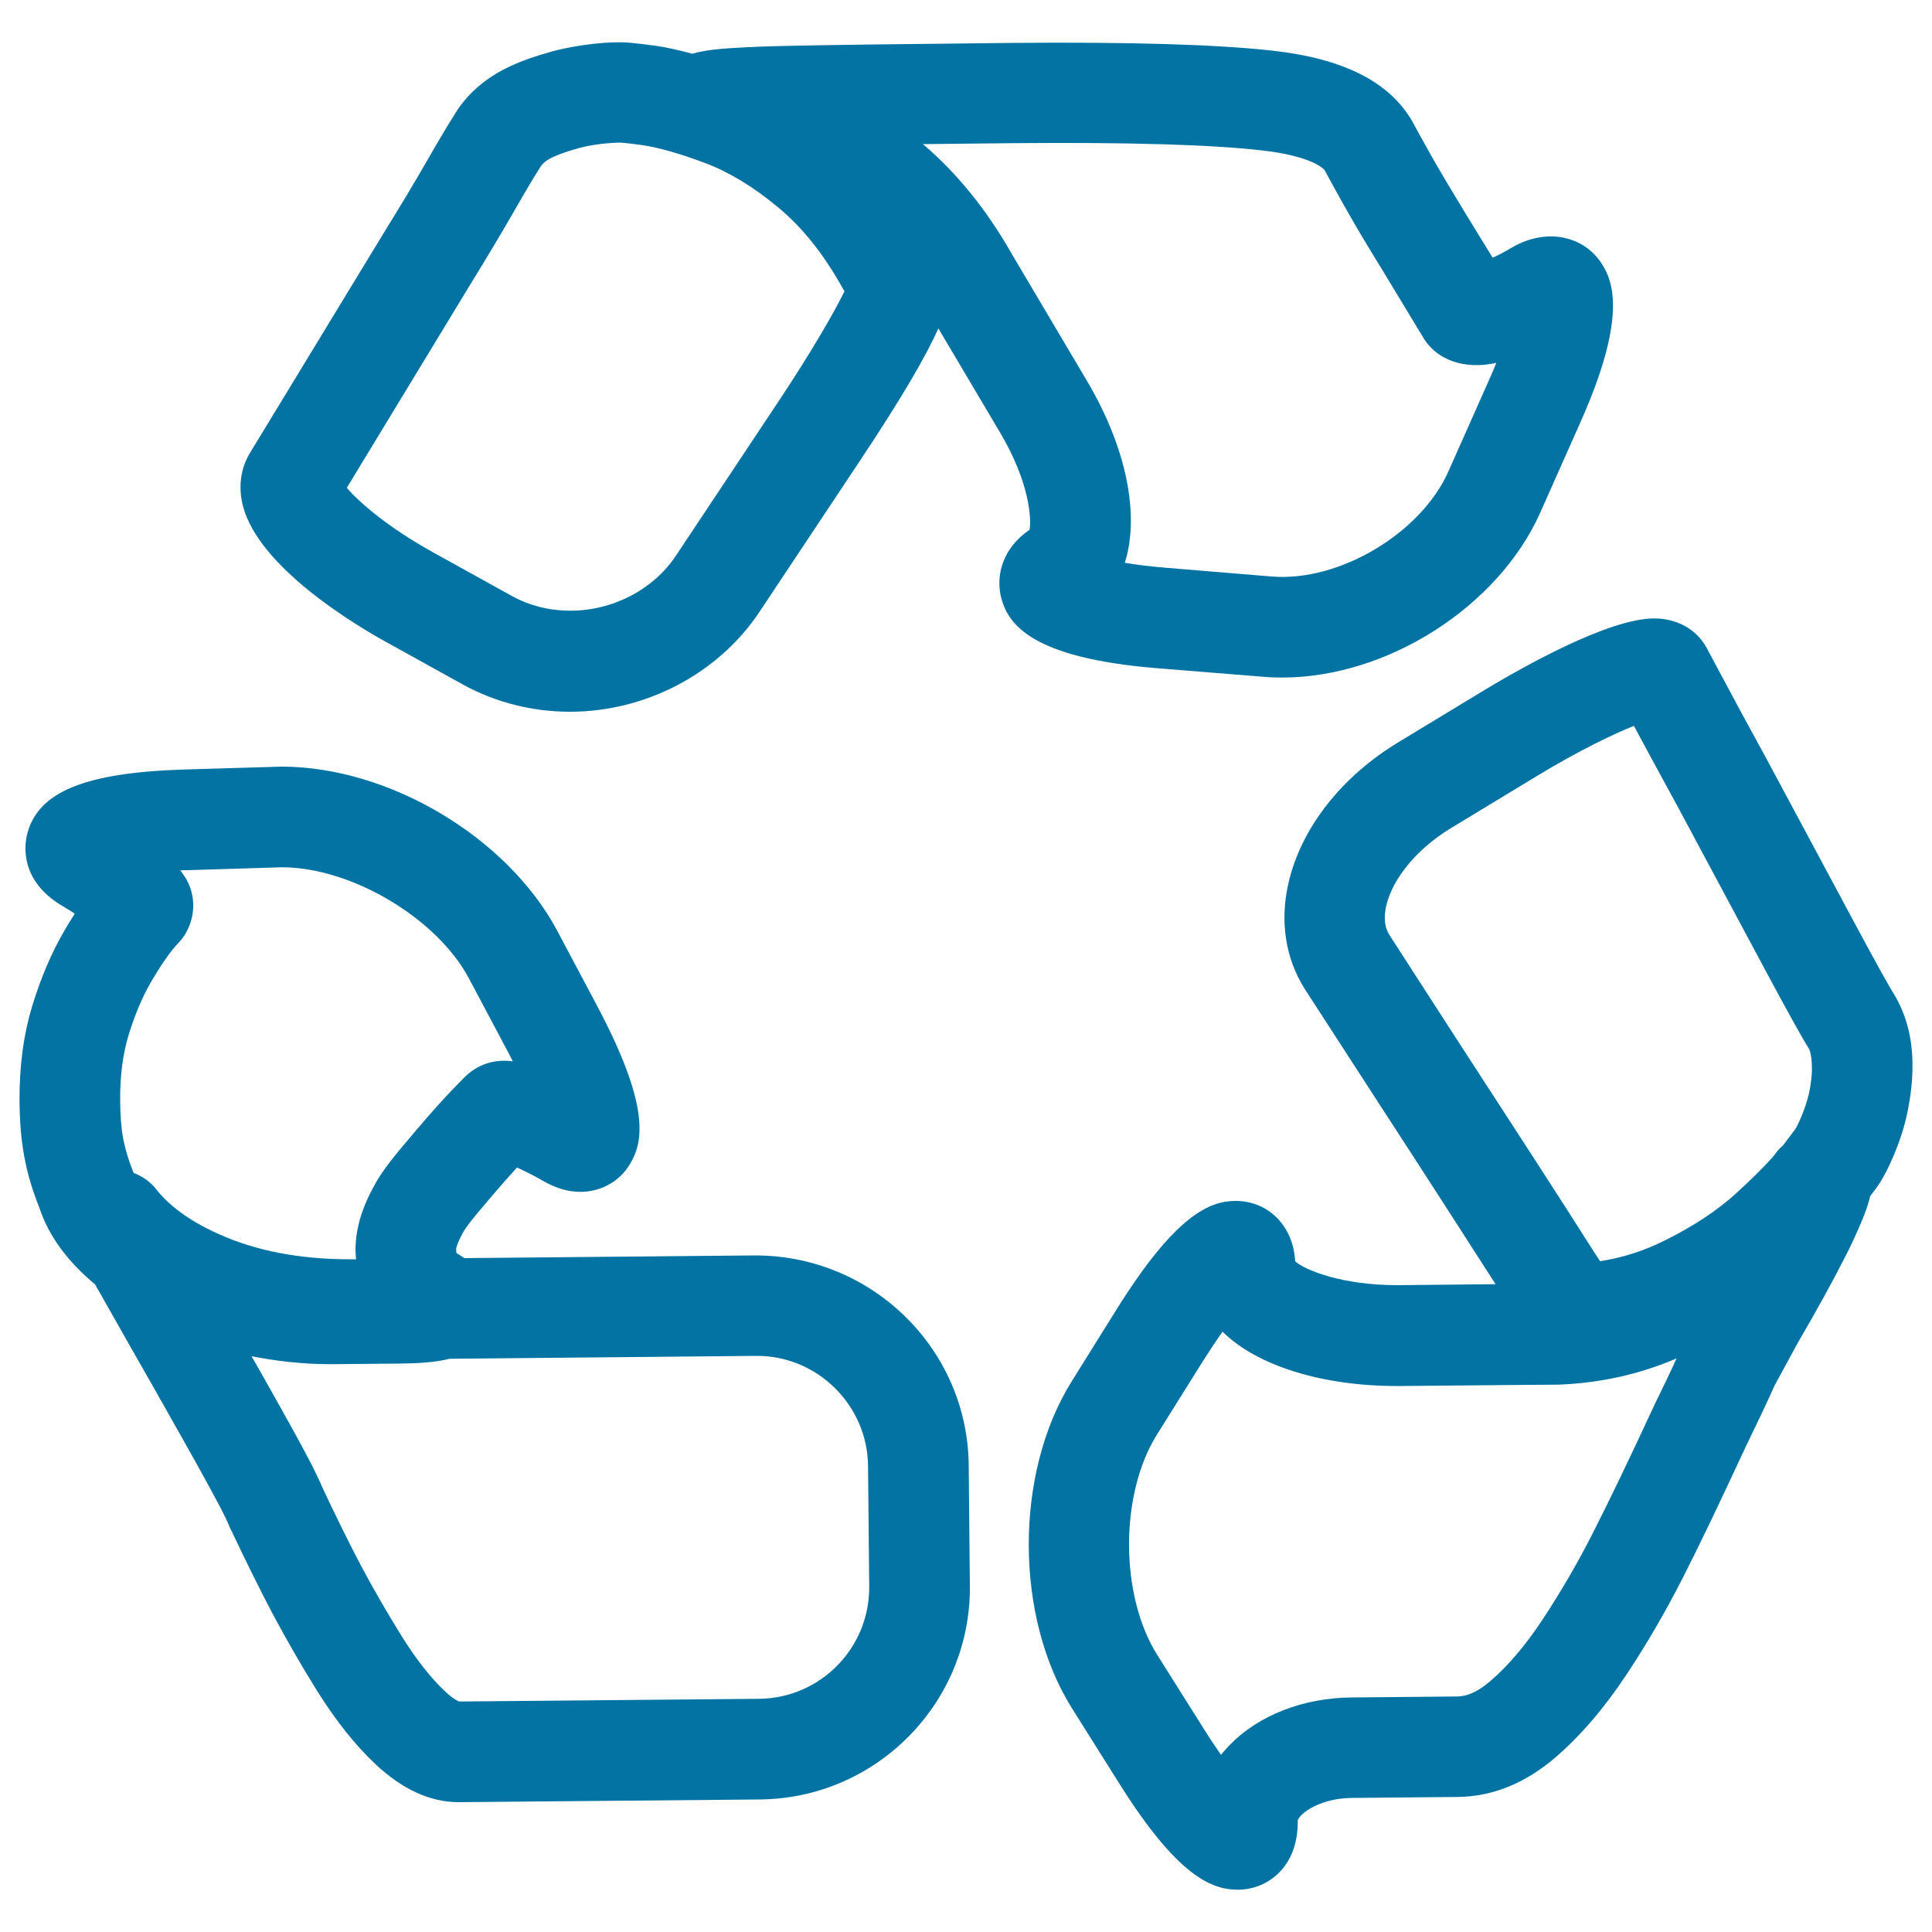
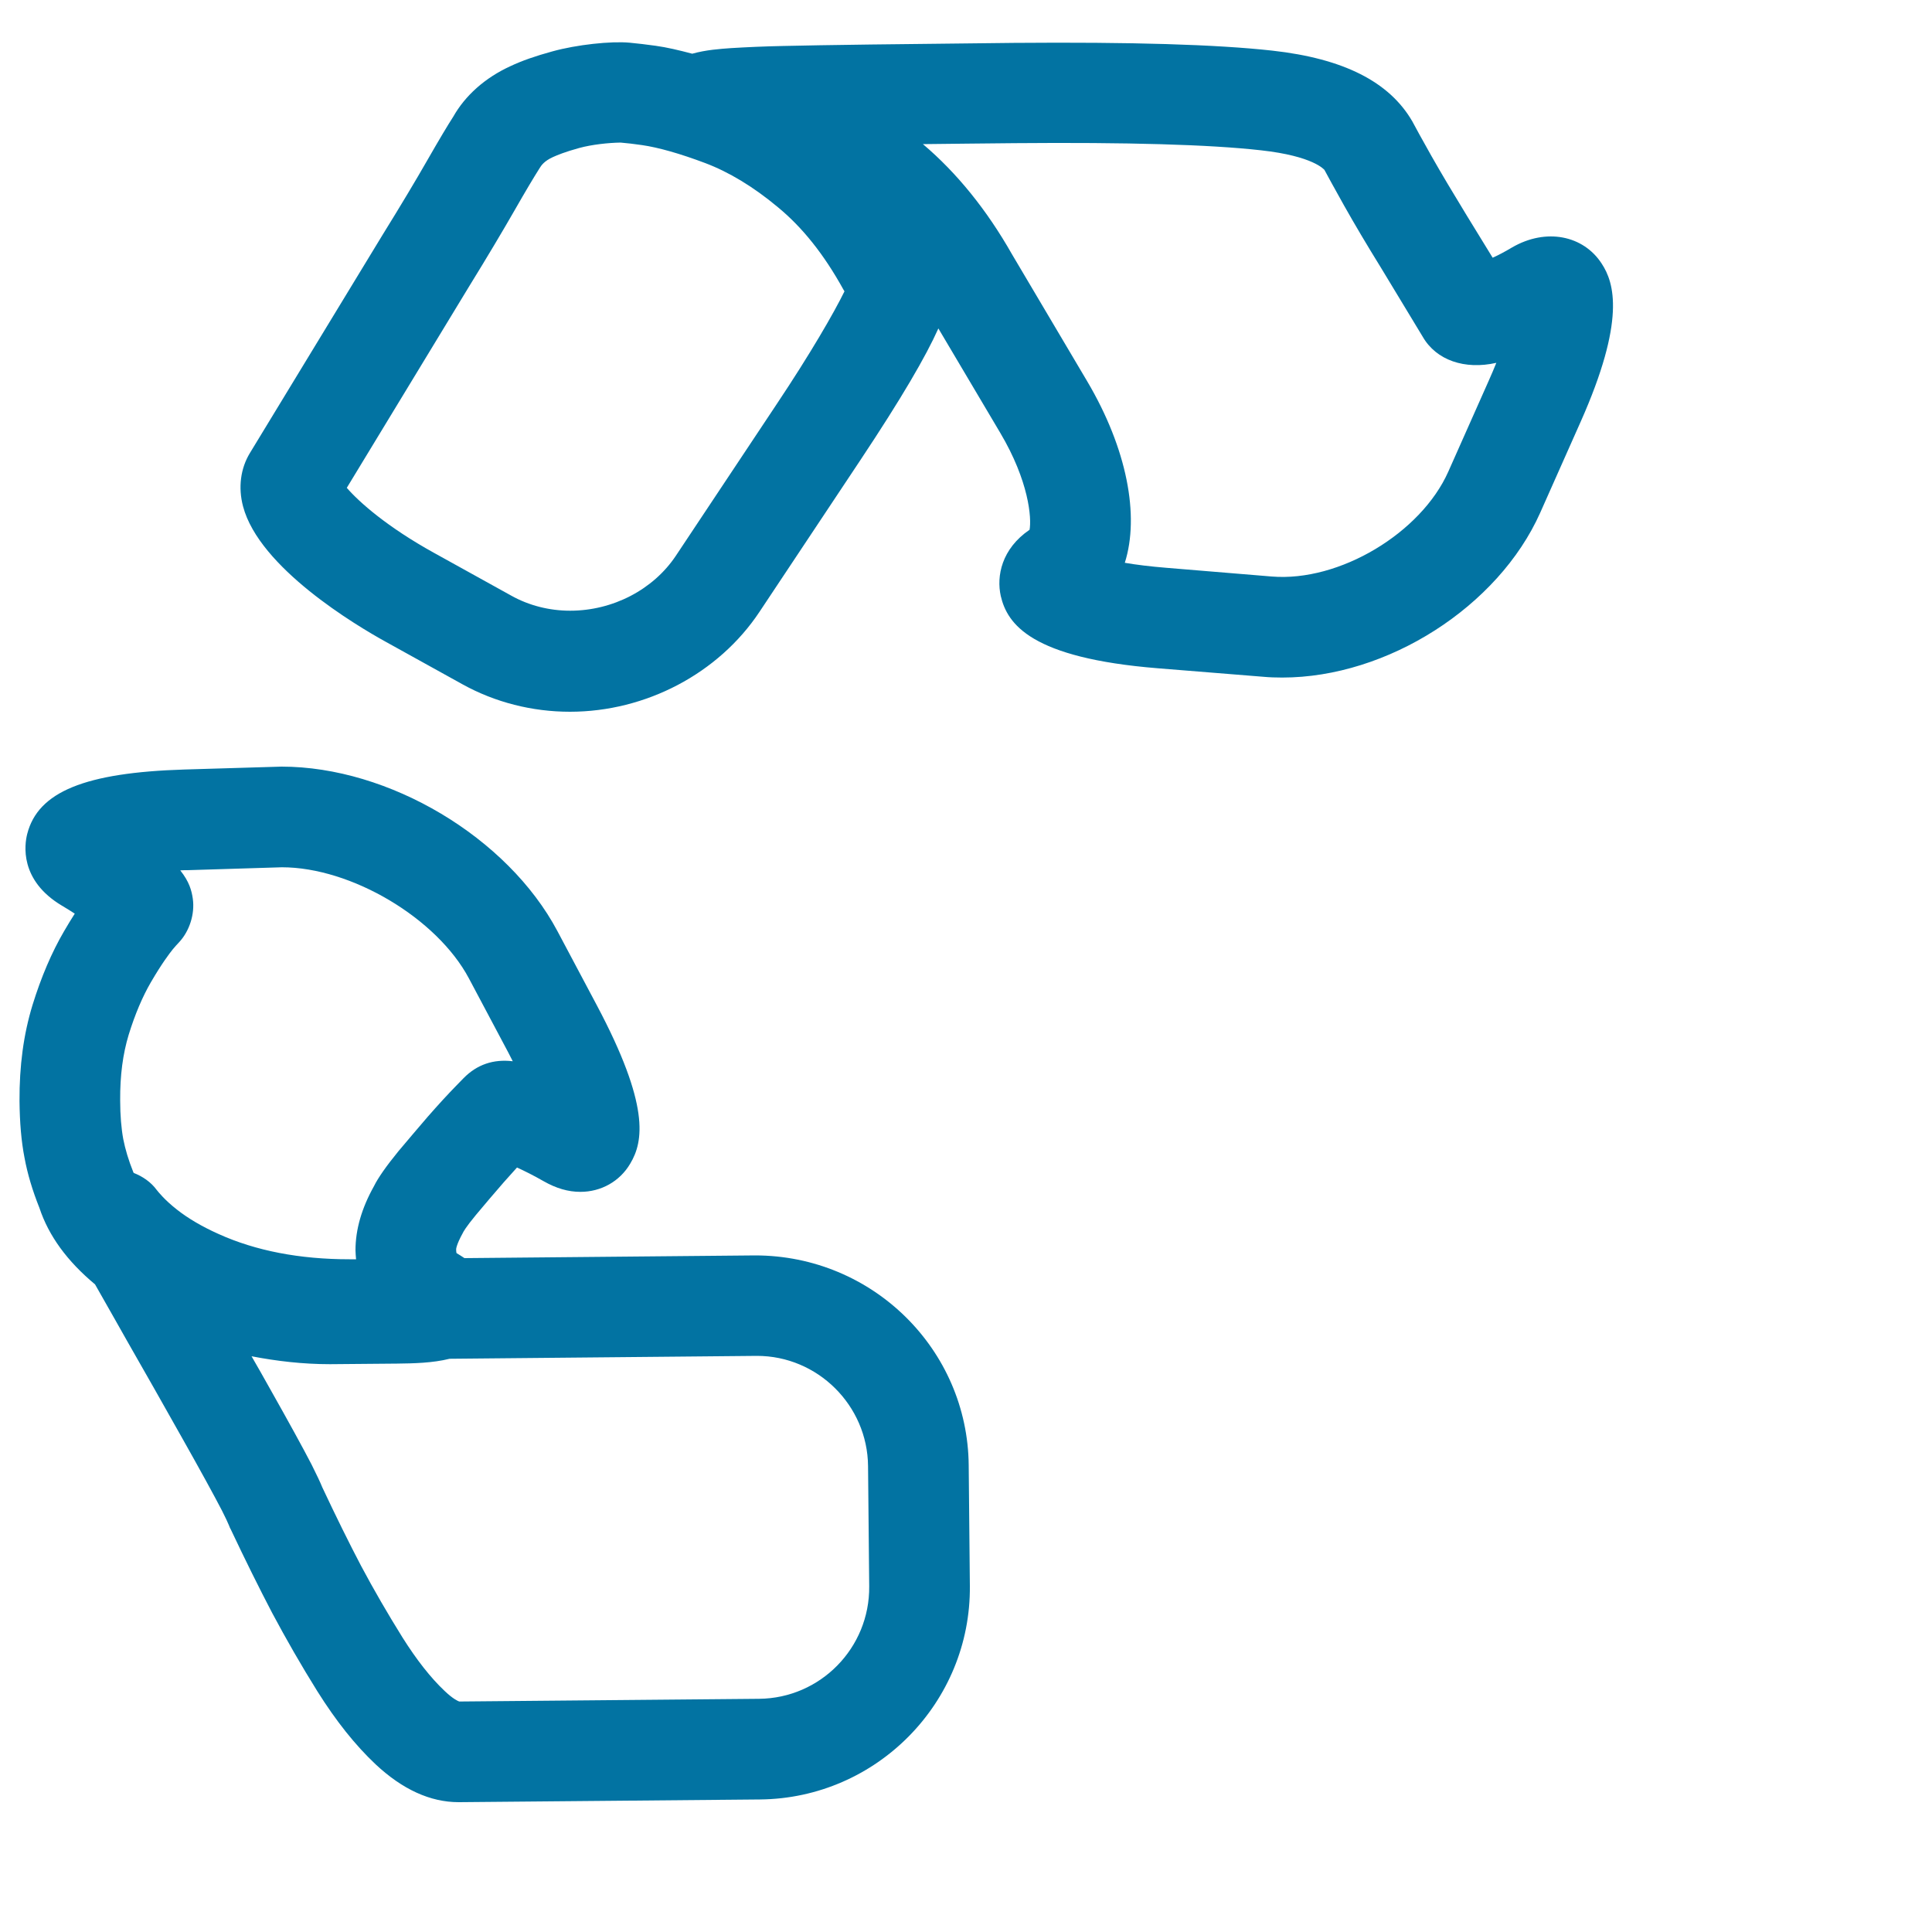
<svg xmlns="http://www.w3.org/2000/svg" viewBox="0 0 1000 1000" style="fill:#0273a2">
  <title>Recycle Logo SVG icon</title>
  <g>
    <g>
      <path d="M653.9,350.3c3.2,0.3,6.5,0.4,9.8,0.4c54.4,0,111.8-36.7,133.5-85.3l20.9-47c23.4-52.6,17.5-72,10.9-82c-9.4-14.5-28.7-18.6-46.4-8.3c-3.7,2.2-7.1,4-10,5.3l-13.5-22c-6.9-11.3-13-21.5-18.1-30.5c-5.2-9.2-8.3-14.9-10-18.1c-11.9-20.5-35.6-32.5-72.5-36.6c-29-3.2-72.7-4.5-133.8-4c-58.9,0.6-98.8,1.1-119.5,1.6c-9.7,0.2-18.6,0.6-26.8,1.1c-5.6,0.4-13,0.9-20.1,2.9c-6.8-1.8-13.1-3.3-18.9-4.1c-4.9-0.7-9.4-1.2-13.5-1.6c-9.6-0.9-27.4,1-40,4.5c-8.8,2.4-15.9,4.9-21.6,7.6c-13.4,6.1-23.6,15.4-29.7,26.2c-2.6,4-7.1,11.5-13.4,22.5c-5.9,10.3-13.6,23.2-23.2,38.7l-68.6,112.8c-4.9,8-6.2,17.9-3.6,27.7c8.4,31.8,58.5,61.6,73.7,70l39.9,22.1c16.8,9.3,36,14.2,55.6,14.2c39.3,0,76.9-19.8,98.1-51.7l52-78.2c21.8-32.8,34.1-54,40.6-68.5l32,54c14.9,25.1,16.3,44.2,15.2,50.2c-14.5,9.9-17.2,24-14.9,34.3c3.4,14.6,15.7,32.1,81.3,37.4L653.9,350.3z M401.8,209.5l-52,78.2c-11.7,17.5-32.6,28.4-54.7,28.4c-10.8,0-21.3-2.7-30.3-7.7l-39.9-22.1c-24.5-13.5-39.1-26.5-45.4-33.8l63.1-103.9c9.8-15.9,17.7-29.2,23.9-40c5.6-9.8,9.6-16.5,12.7-21.4c1-1.7,2.6-3.9,7-5.9c2.2-1,6.3-2.7,13.6-4.7c6.6-1.8,15.1-2.7,21.4-2.8c3.4,0.3,7.1,0.7,11.1,1.3c8.4,1.2,19.7,4.4,32.7,9.3c12.2,4.6,24.9,12.2,37.7,22.9c12.5,10.3,23.7,24.2,33.8,42.5l0.6,1C431.6,162,419.5,183,401.8,209.5z M562.7,197.3l-38.9-65.7c-13-22.9-28.5-42.1-46.1-57c14.1-0.2,30-0.3,47.5-0.5c58.1-0.5,101,0.7,127.5,3.7c27.2,3,32.6,10,32.8,10.1c1.3,2.5,4.7,8.6,10.2,18.5c5.4,9.6,11.8,20.4,19.1,32.2l21.6,35.7c7,12.2,21.8,17.2,38.1,13.5c-1.2,2.9-2.5,6.1-4,9.4l-20.9,47c-14.1,31.6-56.2,57.1-91.4,54.2l-54.4-4.5c-8.6-0.7-15.8-1.6-21.6-2.6C589.9,267,583.4,232.3,562.7,197.3z" />
      <path d="M390.8,649.8l-150.4,1.4c-1.4-0.9-2.7-1.8-4.1-2.6c0,0-0.2-0.6-0.2-2c0,0,0-2.2,3.5-8.5c0.1-0.3,1.4-2.8,6.7-9.2c4.7-5.6,9.5-11.3,14.4-16.9c2.5-2.8,4.8-5.4,6.9-7.7c3.7,1.7,8.4,4,13.8,7.1c6.5,3.7,12.7,5.5,19,5.5h0c10.7,0,20.4-5.4,25.8-14.6c6.9-11.5,10.2-30.2-17.3-82l-20.4-38.4c-25.8-48.5-87.1-85.1-142.8-85.1l-50.3,1.5c-51.4,1.6-75.7,11.5-81.3,33.3c-1.4,5.4-4.2,24,18,37.2c2.4,1.4,4.6,2.8,6.6,4.1c-1.9,2.9-3.7,6-5.6,9.2c-6.3,10.8-11.8,23.6-16.3,38.2c-4.6,15.1-6.8,31.3-6.7,49.6c0.1,10.9,0.9,20.8,2.6,29.4c1.5,8.2,4.1,16.9,7.7,25.9c4.8,14.5,14.4,27.6,28.8,39.6c3.1,5.5,6.5,11.5,10.5,18.5l6.1,10.8c9,15.7,18.4,32.3,28.3,49.9c9.7,17.2,16.7,30,20.8,37.9c1.8,3.6,3,6.1,3.6,7.6c0.3,0.7,0.5,1.4,0.9,2c7.6,16.1,14.8,30.6,21.5,43.4c7.2,13.5,15,27.1,23.3,40.4c9.8,15.6,19.6,27.9,30.2,37.9c13.9,13,28.3,19.6,43,19.6c0.1,0,0.3,0,0.4,0l155.6-1.4c60.4-0.6,109.2-50.2,108.6-110.6l-0.6-62.3C500.9,698.5,451.7,649.8,390.8,649.8z M113.1,638.7c-8.5-3.8-15.8-8.1-21.5-12.6c-6.4-5-9.6-9.1-10.5-10.2c-3-4.1-7.3-7-11.9-8.8c-0.1-0.1-0.1-0.3-0.2-0.4c-2.5-6.2-4.2-12-5.2-17.1c-1-5.4-1.6-12.3-1.6-20c-0.1-13,1.4-24.1,4.4-34c3.3-10.7,7.2-19.8,11.5-27.2c5.7-9.8,9.7-15,11.3-17c1.2-1.4,2.3-2.7,3.3-3.7c5.4-5.8,8.2-14.6,7.1-22.5c-0.6-4.2-1.8-8.8-6.5-14.7c1.3-0.1,2.5-0.1,3.9-0.1l48.7-1.5c35.9,0,80.2,26.3,96.8,57.5l20.4,38.4c0.8,1.5,1.6,3.1,2.3,4.5c-10-1.2-18.5,1.7-25.4,8.7l-3.9,4c-4.1,4.2-9,9.5-14.6,15.9c-5.2,6.1-10.3,12-15.3,18c-6.3,7.7-10.6,13.9-12.6,18c-6.4,11.4-9.6,22.5-9.6,33.2c0,1.6,0.2,3.2,0.3,4.7l-3.4,0C155.1,651.8,132.3,647.4,113.1,638.7z M392.9,879.3l-155.2,1.4c-0.6-0.2-3.2-1.3-7.6-5.5c-7.2-6.8-14.5-16.1-21.8-27.7c-7.6-12.2-14.8-24.6-21.4-37c-6.3-12-13-25.6-20.1-40.7c-1-2.5-2.8-6.3-5.5-11.7c-4.5-8.7-11.8-22-21.9-39.9c-3.1-5.5-6.1-10.9-9.2-16.2c13,2.5,26.5,4.1,40.6,4.1l34.7-0.3c8.5-0.1,18.4-0.3,27.2-2.5l159.1-1.5c31.4,0,57.2,25.6,57.5,57l0.6,62.3C450.2,853,424.6,879,392.9,879.3z" />
-       <path d="M960.7,479.2l-45.8-85.4c-9.9-18.1-18.3-33.6-25.1-46.4l-6.4-12c-5.2-9.6-15.3-15.3-27.2-15.3c-23.9,0-69.1,25.8-87.4,36.8l-44.7,27.1c-29.9,18-50.7,44.7-57.2,73.1c-4.6,19.9-1.5,39.4,8.7,55.2l31.4,48.5c33.2,51.1,55.4,85.6,67.1,103.9c-12.9,0.1-29.8,0.3-50.9,0.5c-28.2,0-47.4-7.6-52.8-12.3c-0.6-9.3-3.8-16.8-9.5-22.6c-5.6-5.6-13.1-8.7-21.2-8.7c-13.2,0-30.8,6.6-61.6,55.9L554.7,715c-29.7,47.5-29.6,121.9,0.2,169.3l24.6,39.1c30.3,48.2,47.9,54.7,61.2,54.7c0,0,0,0,0,0c8.1,0,15.8-3.2,21.4-8.9c6.5-6.6,9.7-15.6,9.6-26.8c0-0.2,0.3-1.3,1.9-2.9c4-4,13.2-8.8,26.4-8.9l54.5-0.5c17.9-0.2,34.9-7,50.5-20.4c12.7-10.9,25-25.1,36.5-42.4c10.8-16.2,20.7-33.3,29.5-50.6c8.4-16.5,19.1-38.8,32.6-67.9c5.3-10.9,10.4-21.6,15.1-32l11.8-21.7c9.8-16.8,17.9-31.5,24-43.5c3.4-6.5,6.5-13.2,9.4-20.2c1.6-3.9,3.1-8,4.1-12.3c1.1-1.4,2.3-3,3.2-4.2c6.2-8.6,13.1-25,15.9-38.3c1.9-9,2.9-17.7,2.8-25.8c-0.1-12.8-2.8-24.1-8.5-34.4C977.7,510.5,971.3,498.9,960.7,479.2z M856.6,726.6c-13.4,28.9-23.9,50.7-32,66.6c-7.9,15.6-16.8,30.9-26.4,45.4c-8.8,13.3-17.9,23.9-26.9,31.6c-6.2,5.3-11.8,7.9-17.2,7.9l-54.4,0.5c-25,0.2-48.1,9.1-63.1,24.5c-1.6,1.7-3.2,3.4-4.6,5.2c-2.5-3.6-5.3-7.7-8.3-12.5L599,856.6c-19.4-30.9-19.5-83.1-0.2-114l23.4-37.4c4-6.3,7.5-11.6,10.6-15.9c17.8,17.6,51.5,28.1,90.2,28.1c0.1,0,1.9,0,2,0c51.9-0.5,78.7-0.7,81.4-0.7c21.8-0.8,42.4-5.4,61.4-13.6C864.4,710.6,860.6,718.4,856.6,726.6z M936.3,566c-1.7,7.7-5.8,16.6-7.1,18.5c-1.7,2.3-3.6,4.8-5.9,7.8c-0.1,0.2-0.3,0.4-0.5,0.6c-1,1-2,1.8-3,3.1l-2.5,3.2c-4.8,5.3-10.9,11.3-18.4,18.2c-9.9,9.1-22.8,17.6-38.1,25.1c-10.4,5.1-21.2,8.5-32.6,10.3c-2-3.1-4.6-7-7.8-12.1c-10.8-17.1-34.1-53.1-69.9-108.2L719.2,484c-2.5-3.9-3.1-9-1.7-15.1c3.3-14.3,16.1-29.7,33.4-40.2l44.7-27.1c22.3-13.5,39.7-21.7,50.1-25.9c6.5,12.1,14.3,26.5,23.2,42.8l45.7,85.3c11.2,20.8,17.8,32.8,21.7,39c0.3,0.6,1.4,3,1.5,8.8C938,556,937.4,560.8,936.3,566z" />
    </g>
  </g>
</svg>